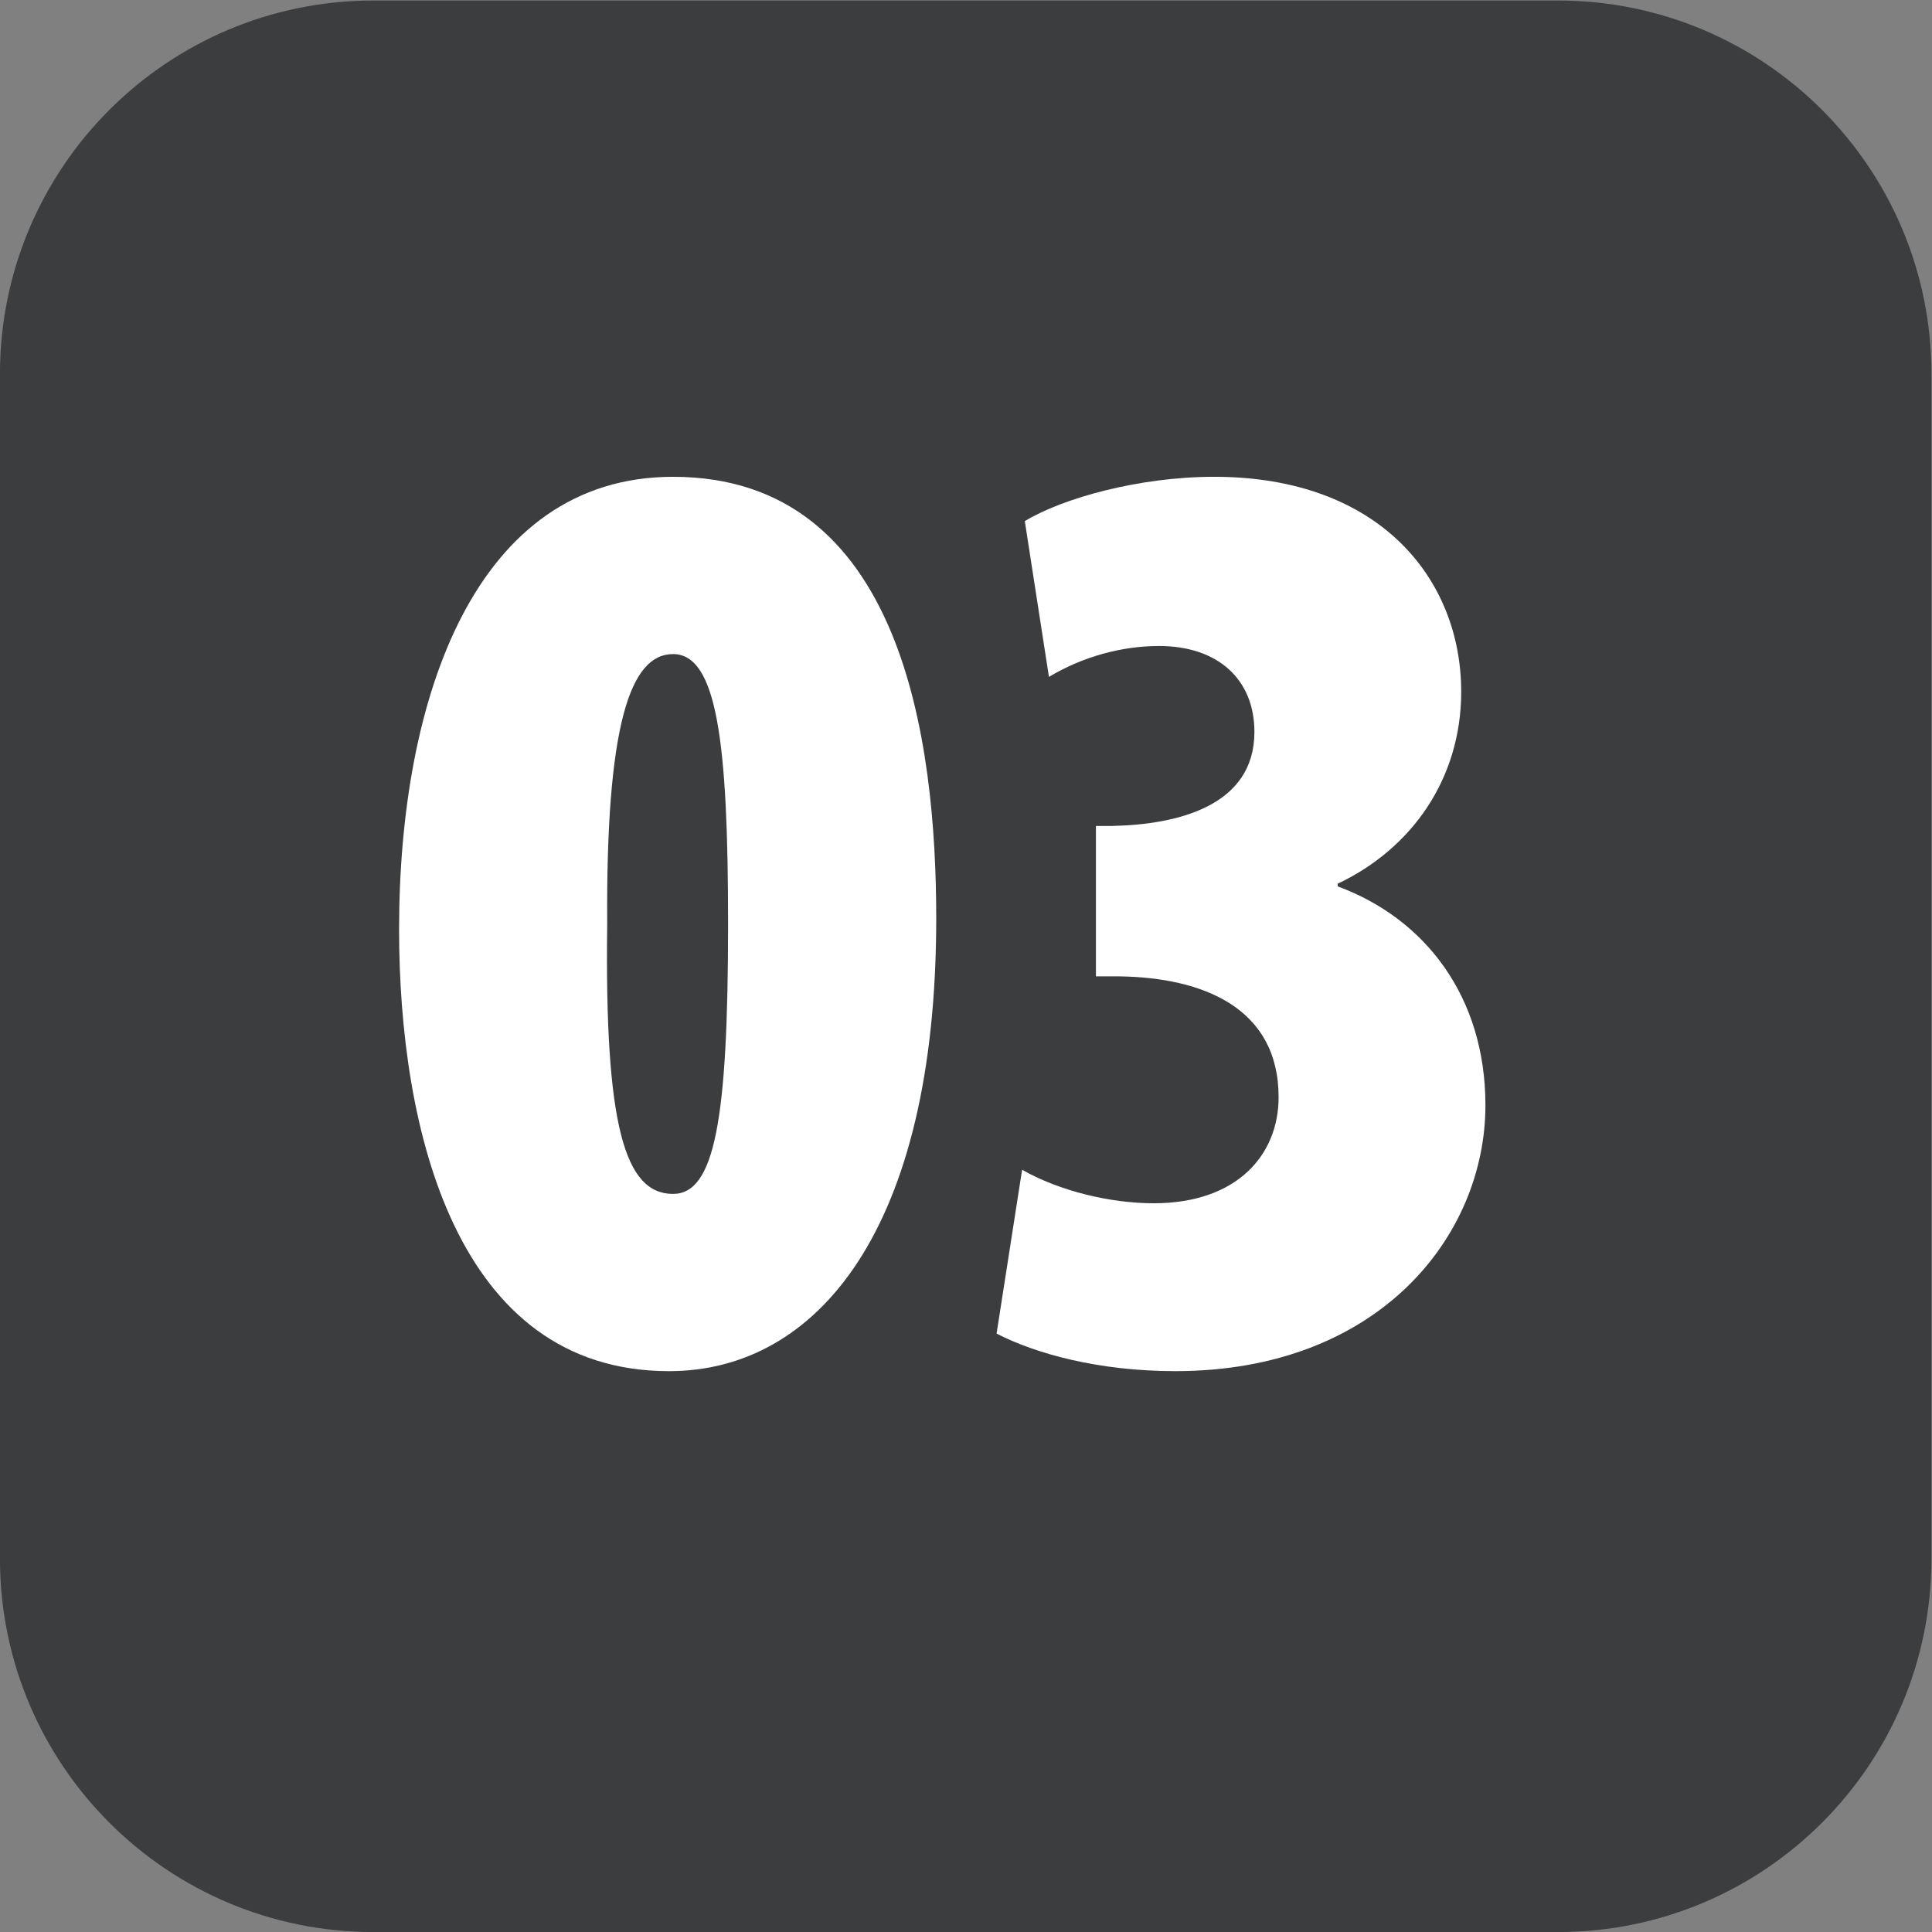
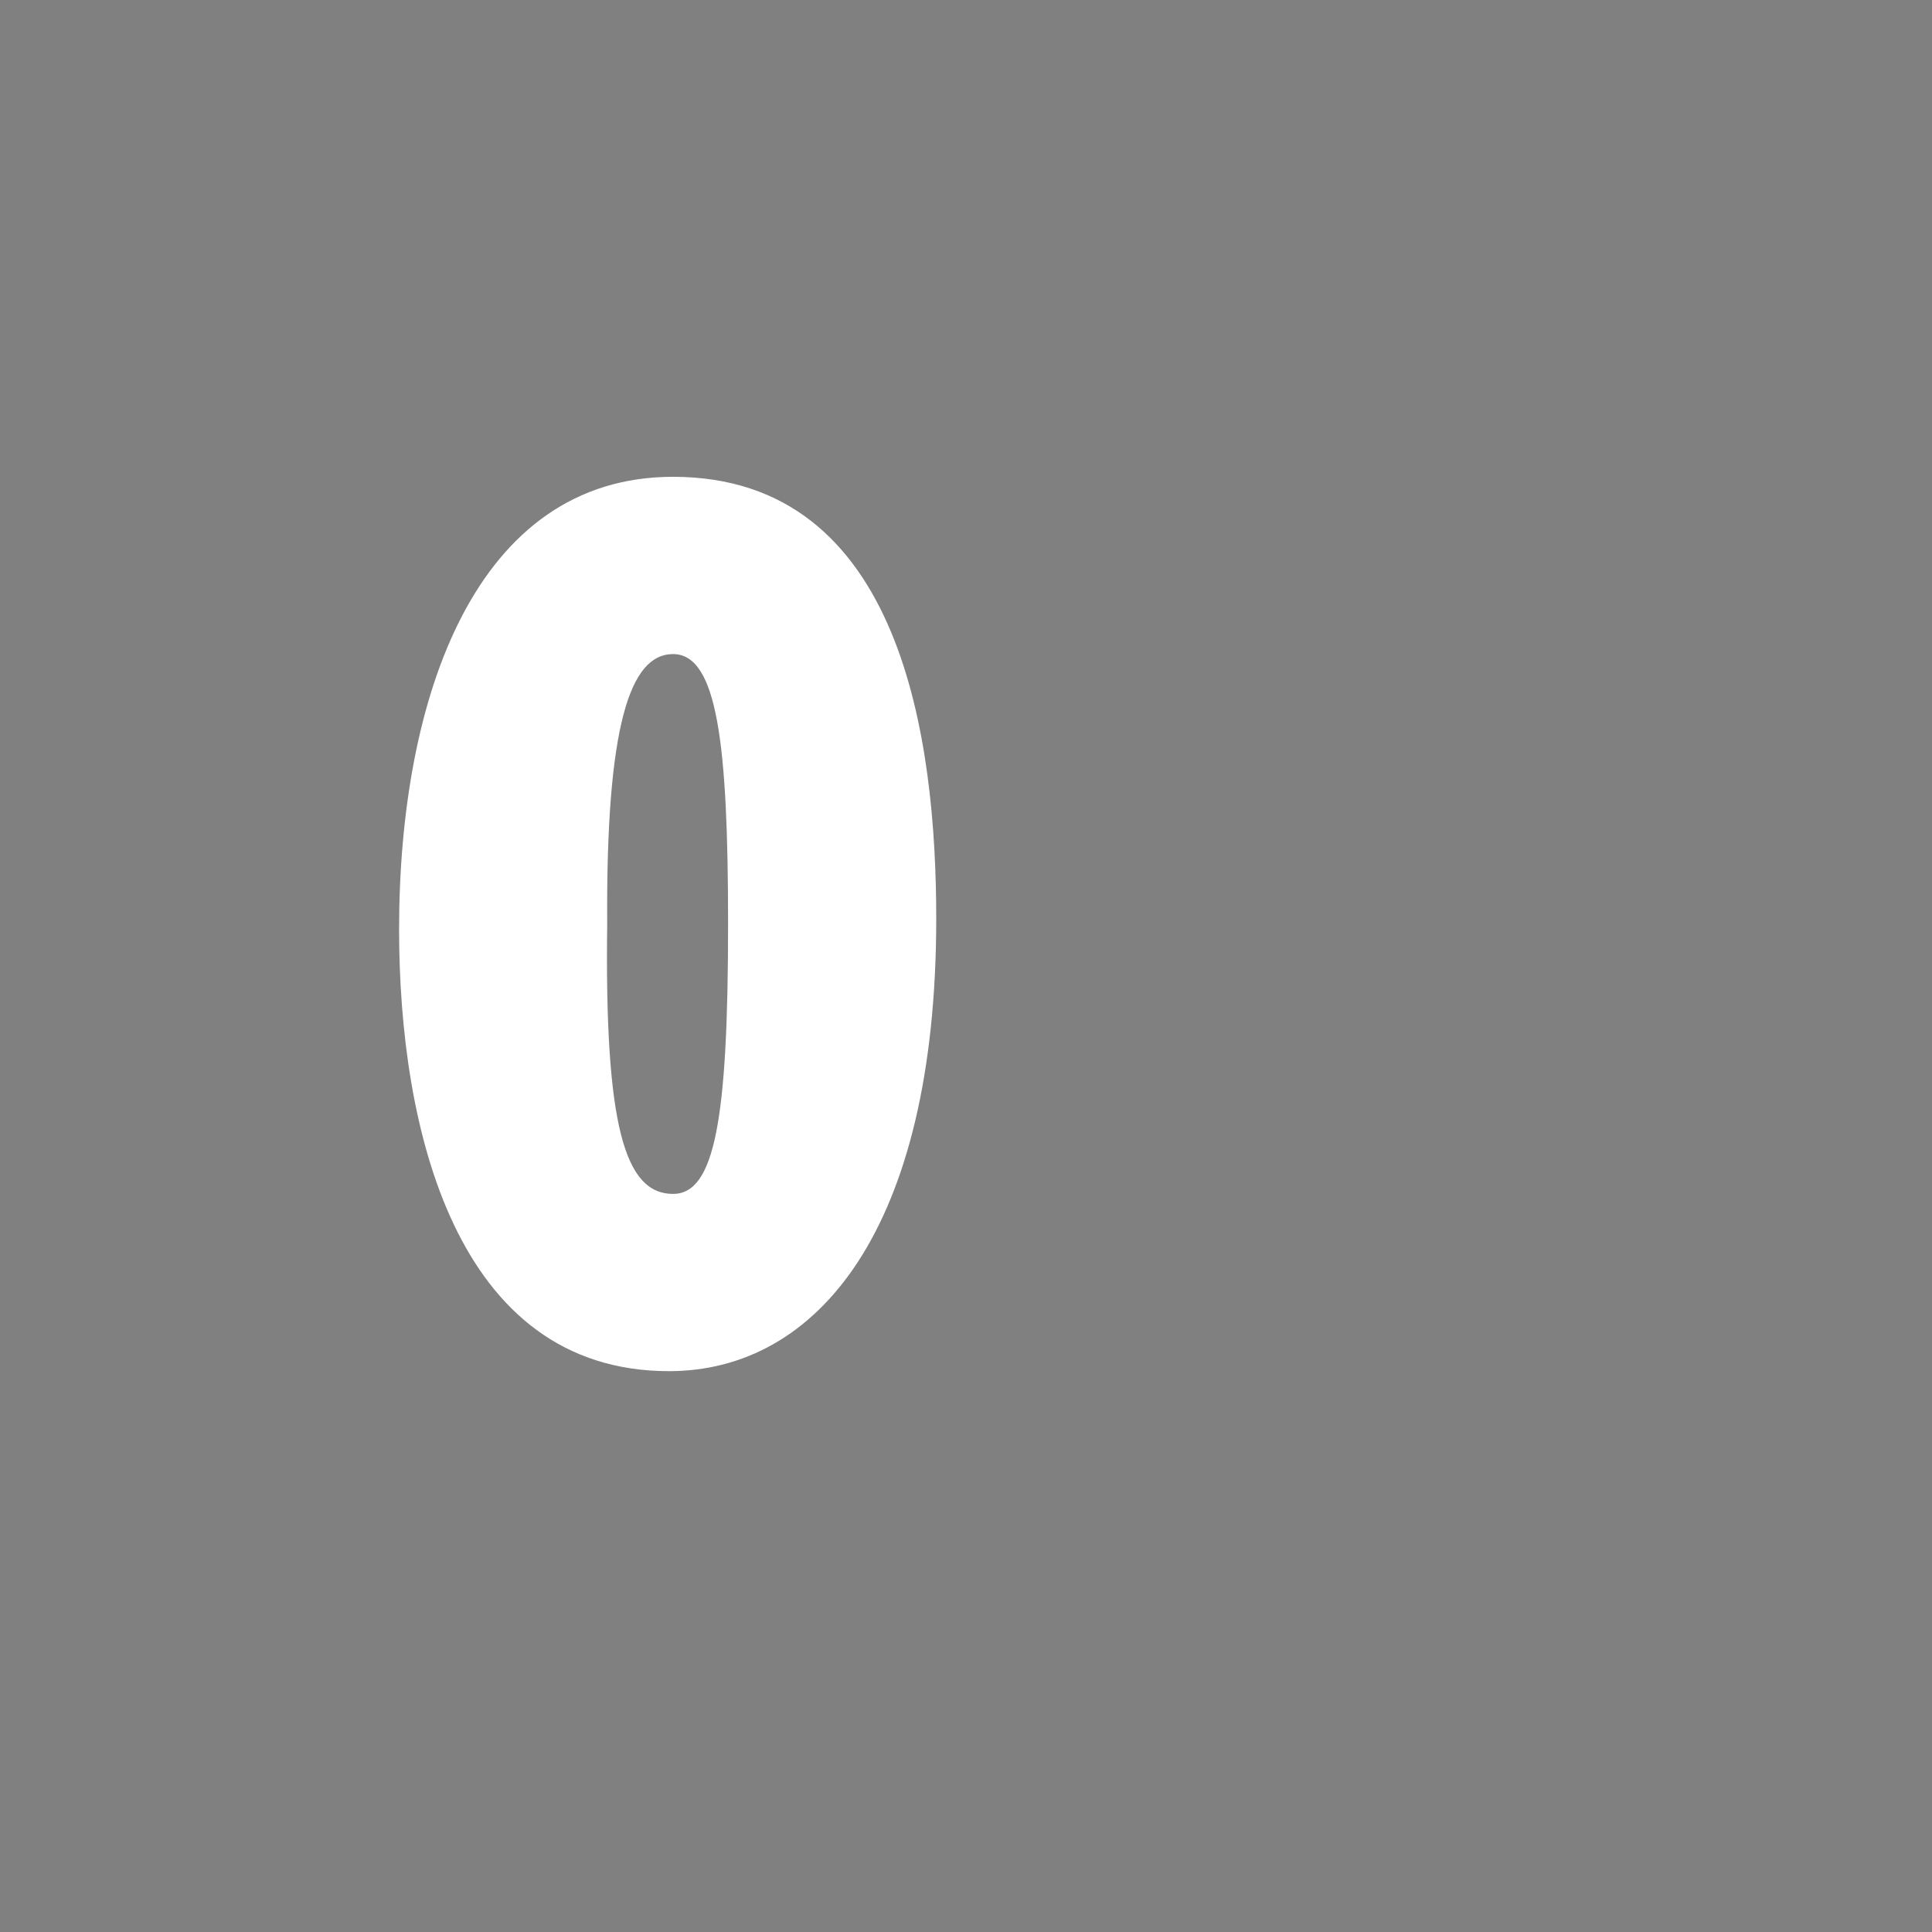
<svg xmlns="http://www.w3.org/2000/svg" xmlns:ns1="http://sodipodi.sourceforge.net/DTD/sodipodi-0.dtd" xmlns:ns2="http://www.inkscape.org/namespaces/inkscape" version="1.1" id="svg2" ns1:docname="caf66fb7e67d2dc63c5884841f523eb2.eps" x="0px" y="0px" width="29.321px" height="29.321px" viewBox="0 0 29.321 29.321" style="enable-background:new 0 0 29.321 29.321;" xml:space="preserve">
  <rect x="0" y="0" width="29.321" height="29.321" fill="#808080" stroke="none" />
  <ns1:namedview bordercolor="#666666" borderopacity="1.0" id="namedview4" ns2:pagecheckerboard="0" ns2:pageopacity="0.0" ns2:pageshadow="2" pagecolor="#ffffff">
	</ns1:namedview>
  <g id="g8" transform="matrix(1.333,0,0,-1.333,-1.34,30.661)" ns2:groupmode="layer" ns2:label="ink_ext_XXXXXX">
    <g id="g10" transform="scale(0.1)">
-       <path id="path12" style="fill-rule:evenodd;clip-rule:evenodd;fill:#3B3D3F;" d="M187.43,229.957H52.57c-23.484,0-42.523-19.039-42.523-42.523V52.566    c0-23.484,19.039-42.52,42.523-42.52h134.86c23.484,0,42.523,19.035,42.523,42.52v134.868    C229.953,210.918,210.914,229.957,187.43,229.957" />
      <path id="path14" style="fill:#FFFFFF;" d="M79.184,124.82c-0.301-22.933,1.988-30.734,7.496-30.734c4.734,0,6.266,8.41,6.266,30.734    c0,20.481-1.223,30.727-6.266,30.727C81.785,155.547,79.031,147.445,79.184,124.82z M116.645,125.43    c0-35.473-13.61-51.524-30.422-51.524c-24.313,0-30.734,27.672-30.734,50.297c0,26.453,8.715,51.527,31.191,51.527    C112.82,175.73,116.645,145.609,116.645,125.43" />
-       <path id="path16" style="fill:#FFFFFF;" d="M126.422,96.836c4.281-2.445,10.094-3.816,14.984-3.816c9.477,0,14.219,5.5,14.219,12.075    c0,10.242-8.715,13.605-18.043,13.758h-2.754v17.125h1.836c7.492,0.156,16.207,2.293,16.207,10.703    c0,5.961-4.125,9.785-10.855,9.785c-4.282,0-8.715-1.223-12.539-3.516l-2.747,17.735c4.282,2.601,12.993,5.046,21.555,5.046    c18.961,0,28.129-11.769,28.129-24.46c0-9.942-5.652-17.891-14.059-21.868v-0.304c9.934-3.668,16.817-12.535,16.817-24.922    c0-14.828-12.082-30.27-35.32-30.27c-8.715,0-15.903,1.988-20.336,4.277L126.422,96.836" />
    </g>
  </g>
</svg>